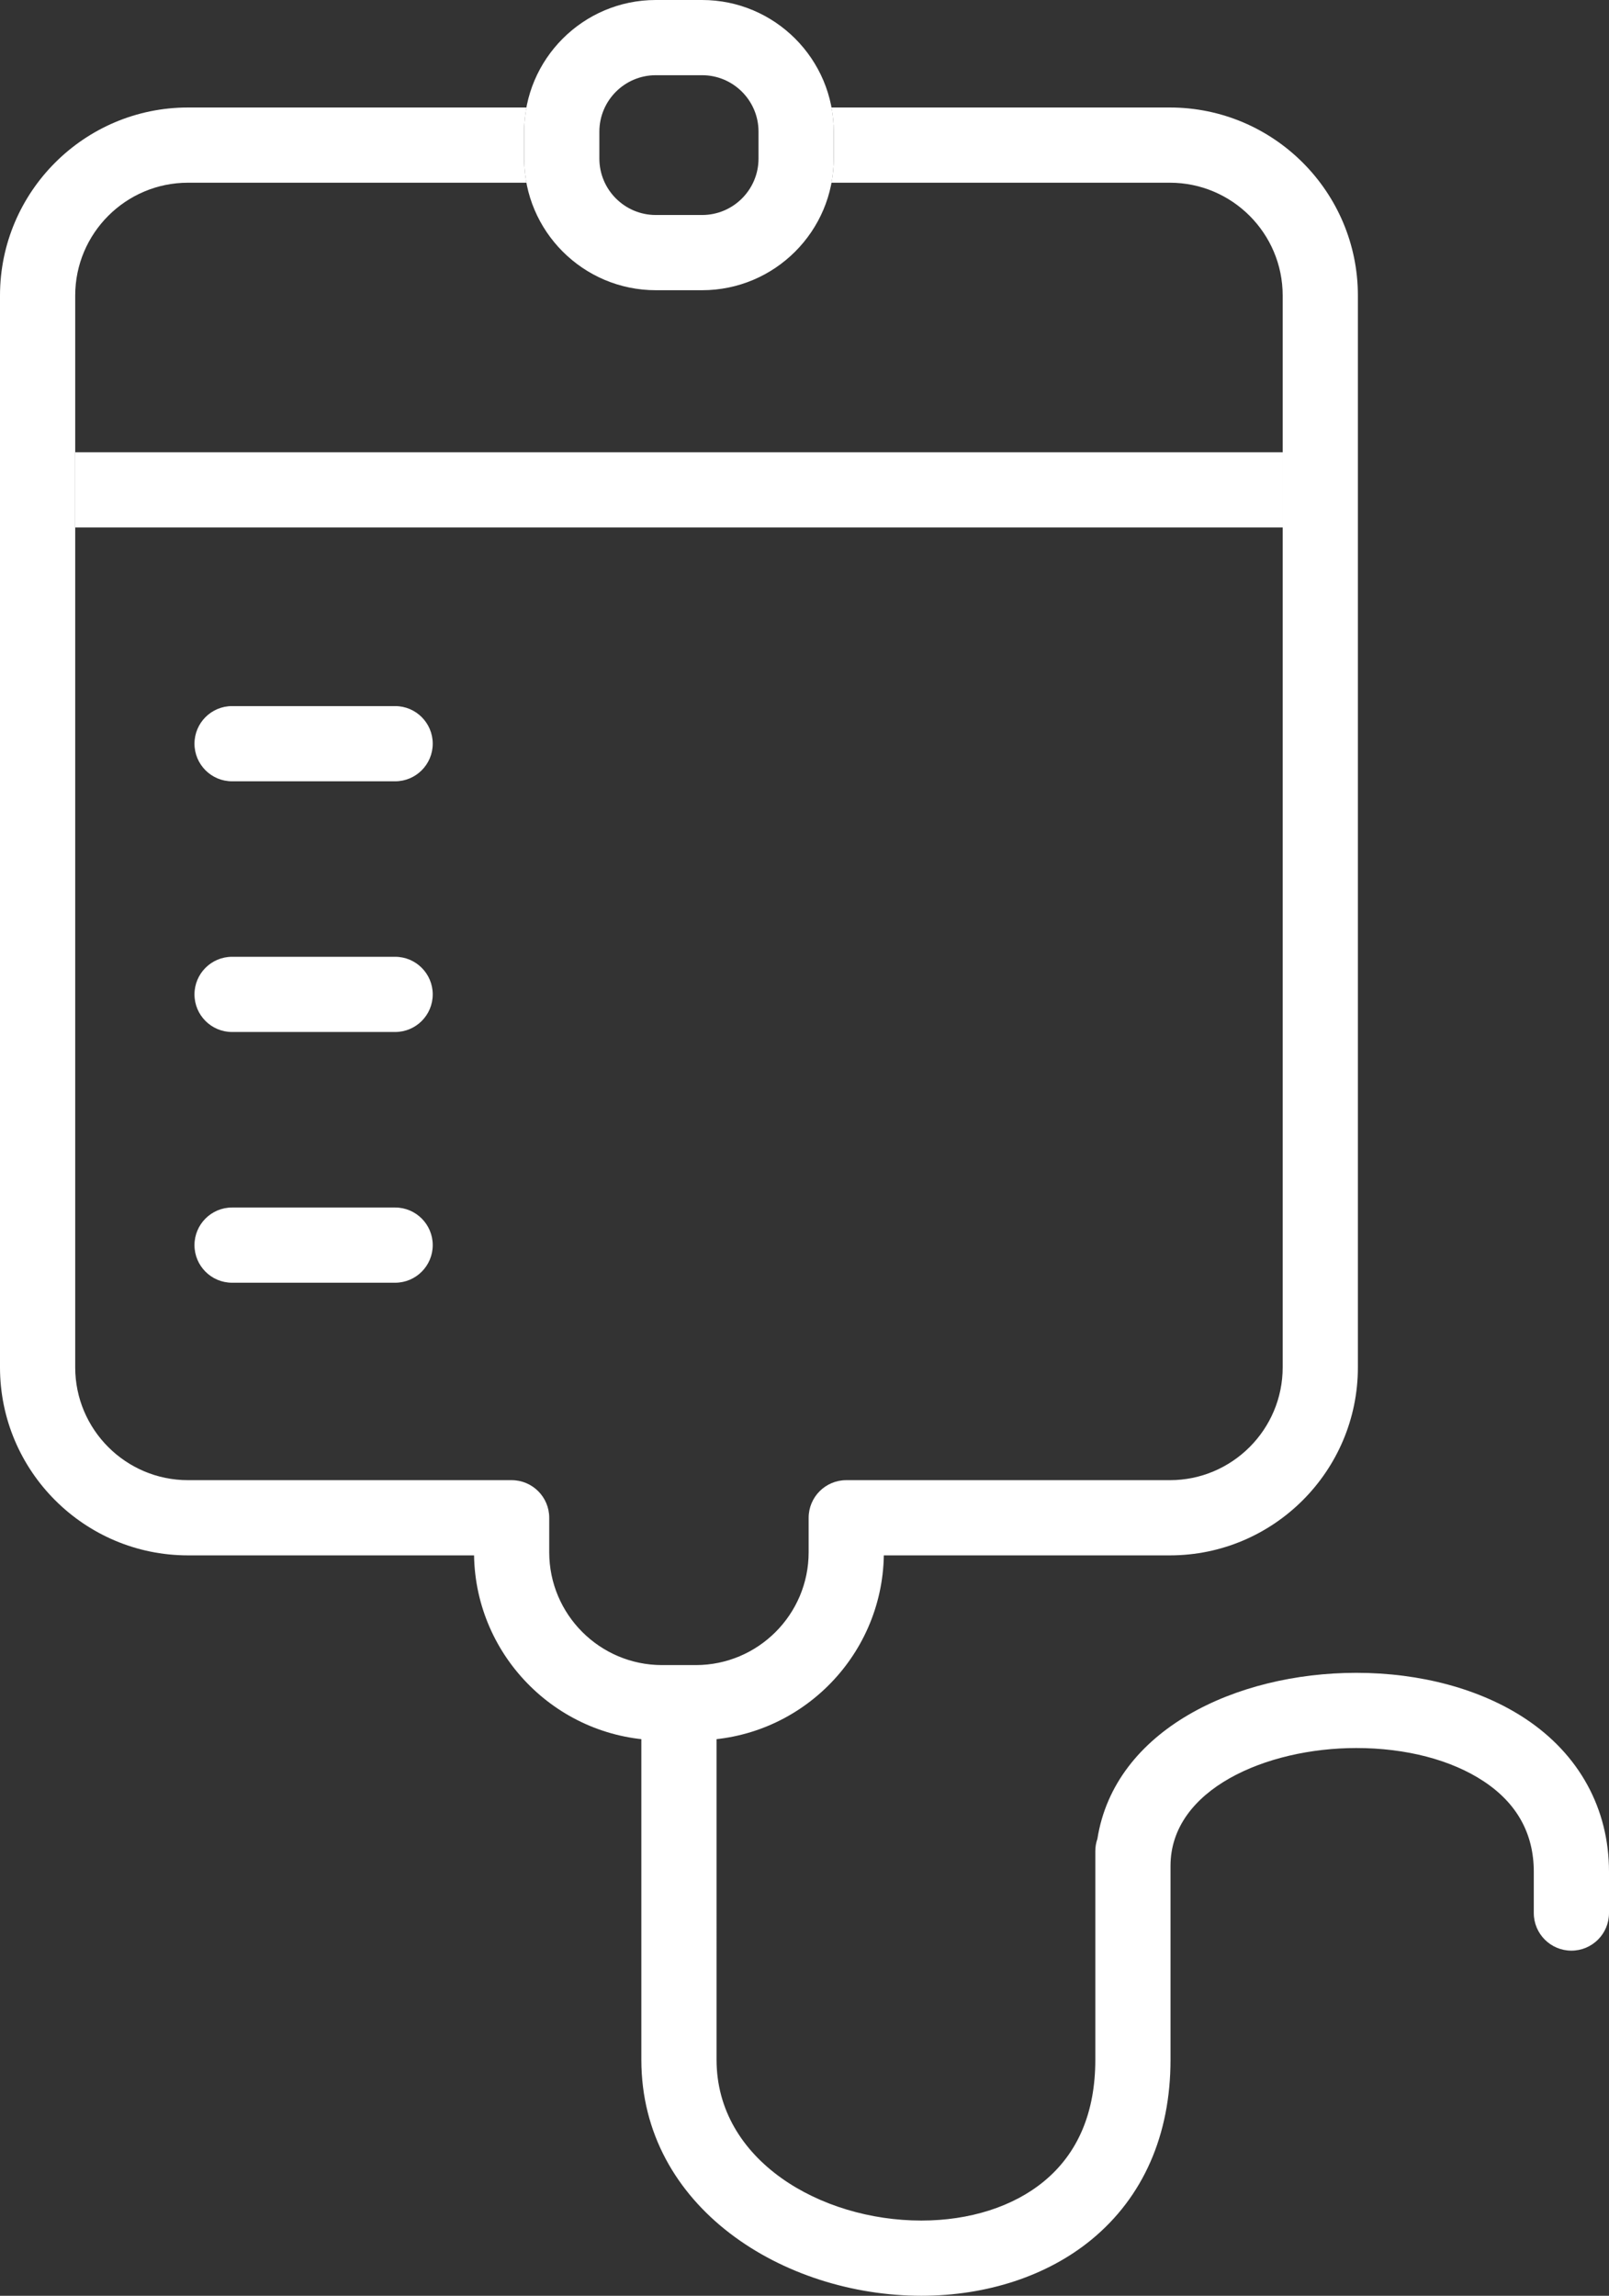
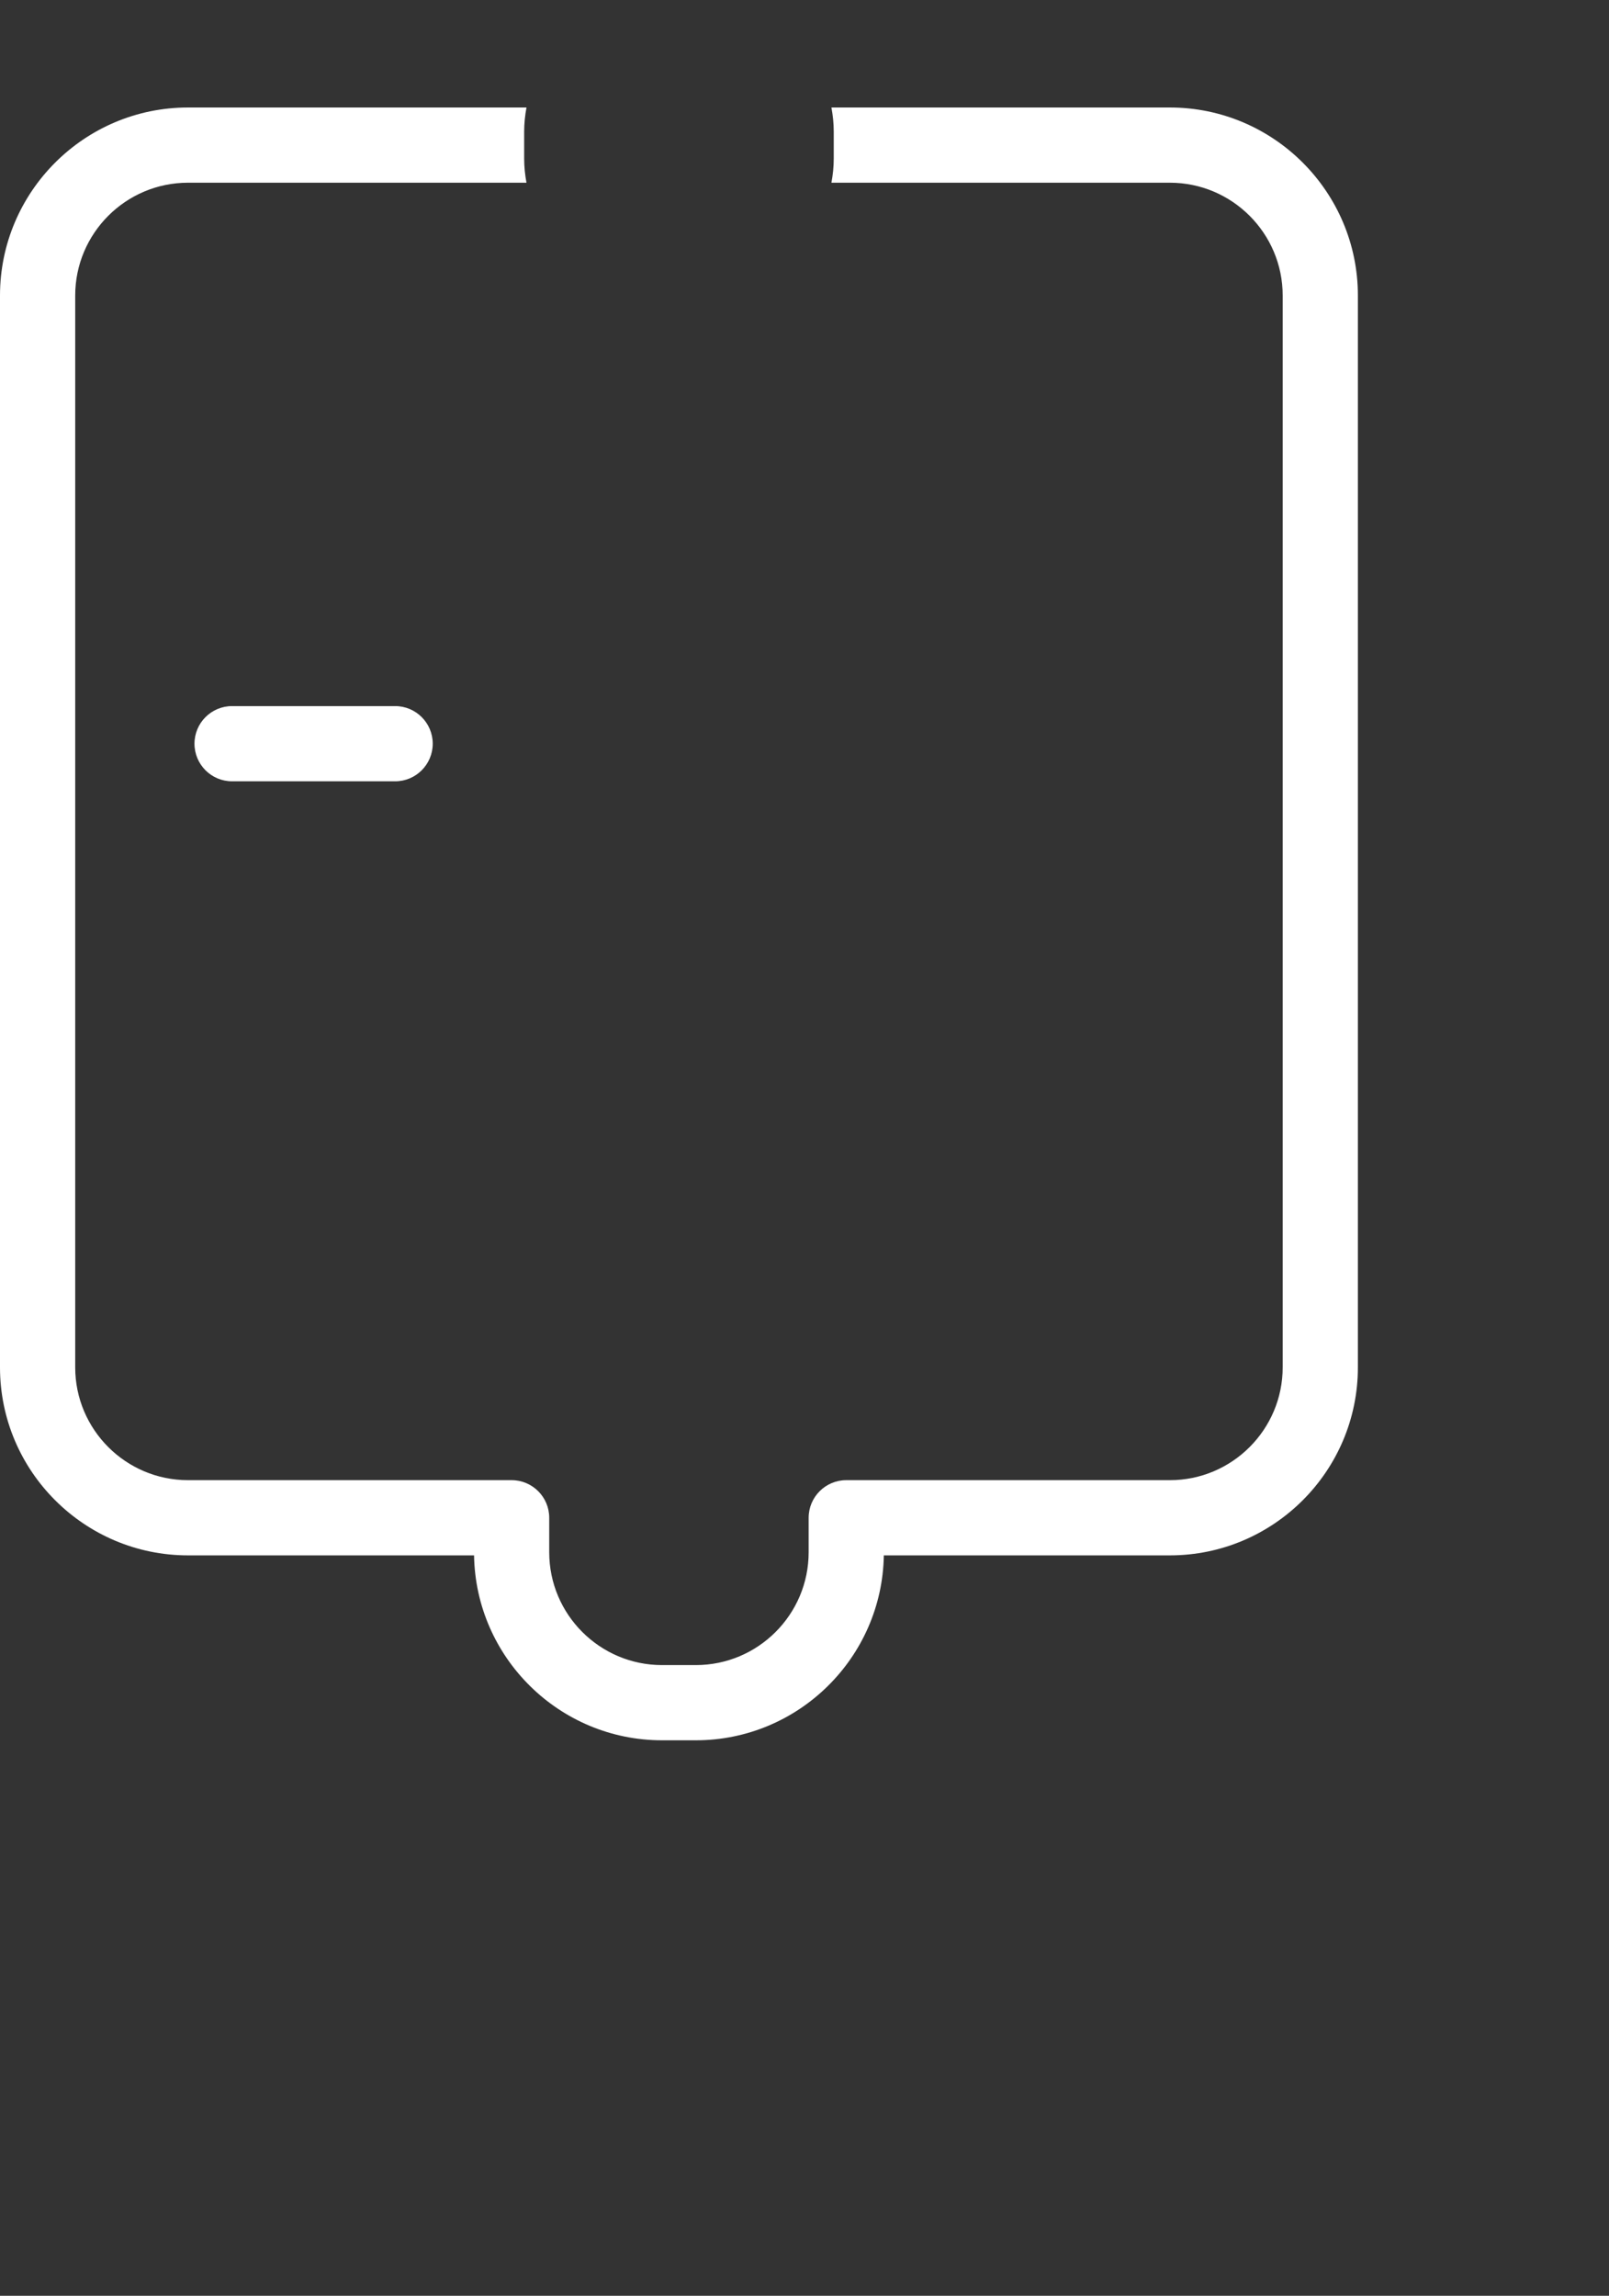
<svg xmlns="http://www.w3.org/2000/svg" version="1.1" x="0px" y="0px" width="85.579px" height="122.092px" viewBox="0 0 85.579 122.092" style="enable-background:new 0 0 85.579 122.092;" xml:space="preserve">
  <rect x="0" y="0" width="85.579" height="122.092" fill="#333333" stroke="none" />
  <style type="text/css">
	.st0{fill:#FFFFFF;}
</style>
  <defs>
</defs>
  <g>
    <g>
      <path class="st0" d="M21.016,41.551h-8.672c-1.104,0-2-0.896-2-2c0-1.105,0.896-2,2-2h8.672c1.104,0,2,0.895,2,2    C23.016,40.654,22.121,41.551,21.016,41.551z" />
    </g>
    <g>
-       <path class="st0" d="M21.016,54.883h-8.672c-1.104,0-2-0.895-2-2c0-1.104,0.896-2,2-2h8.672c1.104,0,2,0.896,2,2    C23.016,53.988,22.121,54.883,21.016,54.883z" />
-     </g>
+       </g>
    <g>
-       <path class="st0" d="M21.016,68.217h-8.672c-1.104,0-2-0.896-2-2c0-1.105,0.896-2,2-2h8.672c1.104,0,2,0.895,2,2    C23.016,67.32,22.121,68.217,21.016,68.217z" />
-     </g>
-     <path class="st0" d="M81.12,91.395c-2.372-1.568-5.562-2.432-8.981-2.432c-6.389,0-12.852,3.025-13.771,8.828   c-0.072,0.207-0.111,0.428-0.111,0.66v11.092c0,2.797-0.922,4.975-2.741,6.471c-1.629,1.34-3.942,2.078-6.514,2.078   c-5.353,0-10.89-3.197-10.89-8.549V90.615c0-1.103-0.896-2-2-2s-2,0.897-2,2v18.928c0,7.855,7.571,12.549,14.89,12.549   c3.496,0,6.712-1.062,9.055-2.988c2.748-2.262,4.2-5.566,4.2-9.561V99.23c0-4.07,5.092-6.268,9.882-6.268   c2.645,0,5.051,0.629,6.776,1.77c1.768,1.168,2.664,2.787,2.664,4.809v2.197c0,1.105,0.896,2,2,2s2-0.895,2-2v-2.197   C85.579,96.189,83.996,93.295,81.12,91.395z" />
+       </g>
    <g>
-       <path class="st0" d="M37.344,15.434h-2.465c-3.86,0-7-3.141-7-7V7c0-3.859,3.14-7,7-7h2.465c3.86,0,7.001,3.141,7.001,7v1.434    C44.345,12.293,41.204,15.434,37.344,15.434z M34.879,4c-1.654,0-3,1.346-3,3v1.434c0,1.654,1.346,3,3,3h2.465    c1.654,0,3-1.346,3-3V7c0-1.654-1.346-3-3-3H34.879z" />
-     </g>
+       </g>
    <path class="st0" d="M62.223,5.717H44.222C44.299,6.135,44.345,6.562,44.345,7v1.434c0,0.439-0.046,0.867-0.123,1.283h18.001   c3.309,0,6,2.691,6,6v57c0,3.309-2.691,6-6,6H45.01c-1.104,0-2,0.896-2,2v1.834c0,3.309-2.691,6-6,6h-1.798c-3.309,0-6-2.691-6-6   v-1.834c0-1.104-0.896-2-2-2H10c-3.309,0-6-2.691-6-6v-57c0-3.309,2.691-6,6-6h18.002c-0.078-0.416-0.123-0.844-0.123-1.283V7   c0-0.438,0.046-0.865,0.123-1.283H10c-5.514,0-10,4.486-10,10v57c0,5.514,4.486,10,10,10h15.214   c0.089,5.438,4.54,9.834,9.998,9.834h1.798c5.458,0,9.909-4.396,9.999-9.834h15.214c5.514,0,10-4.486,10-10v-57   C72.223,10.203,67.737,5.717,62.223,5.717z" />
-     <rect x="4" y="24.051" class="st0" width="64.223" height="4" />
  </g>
</svg>